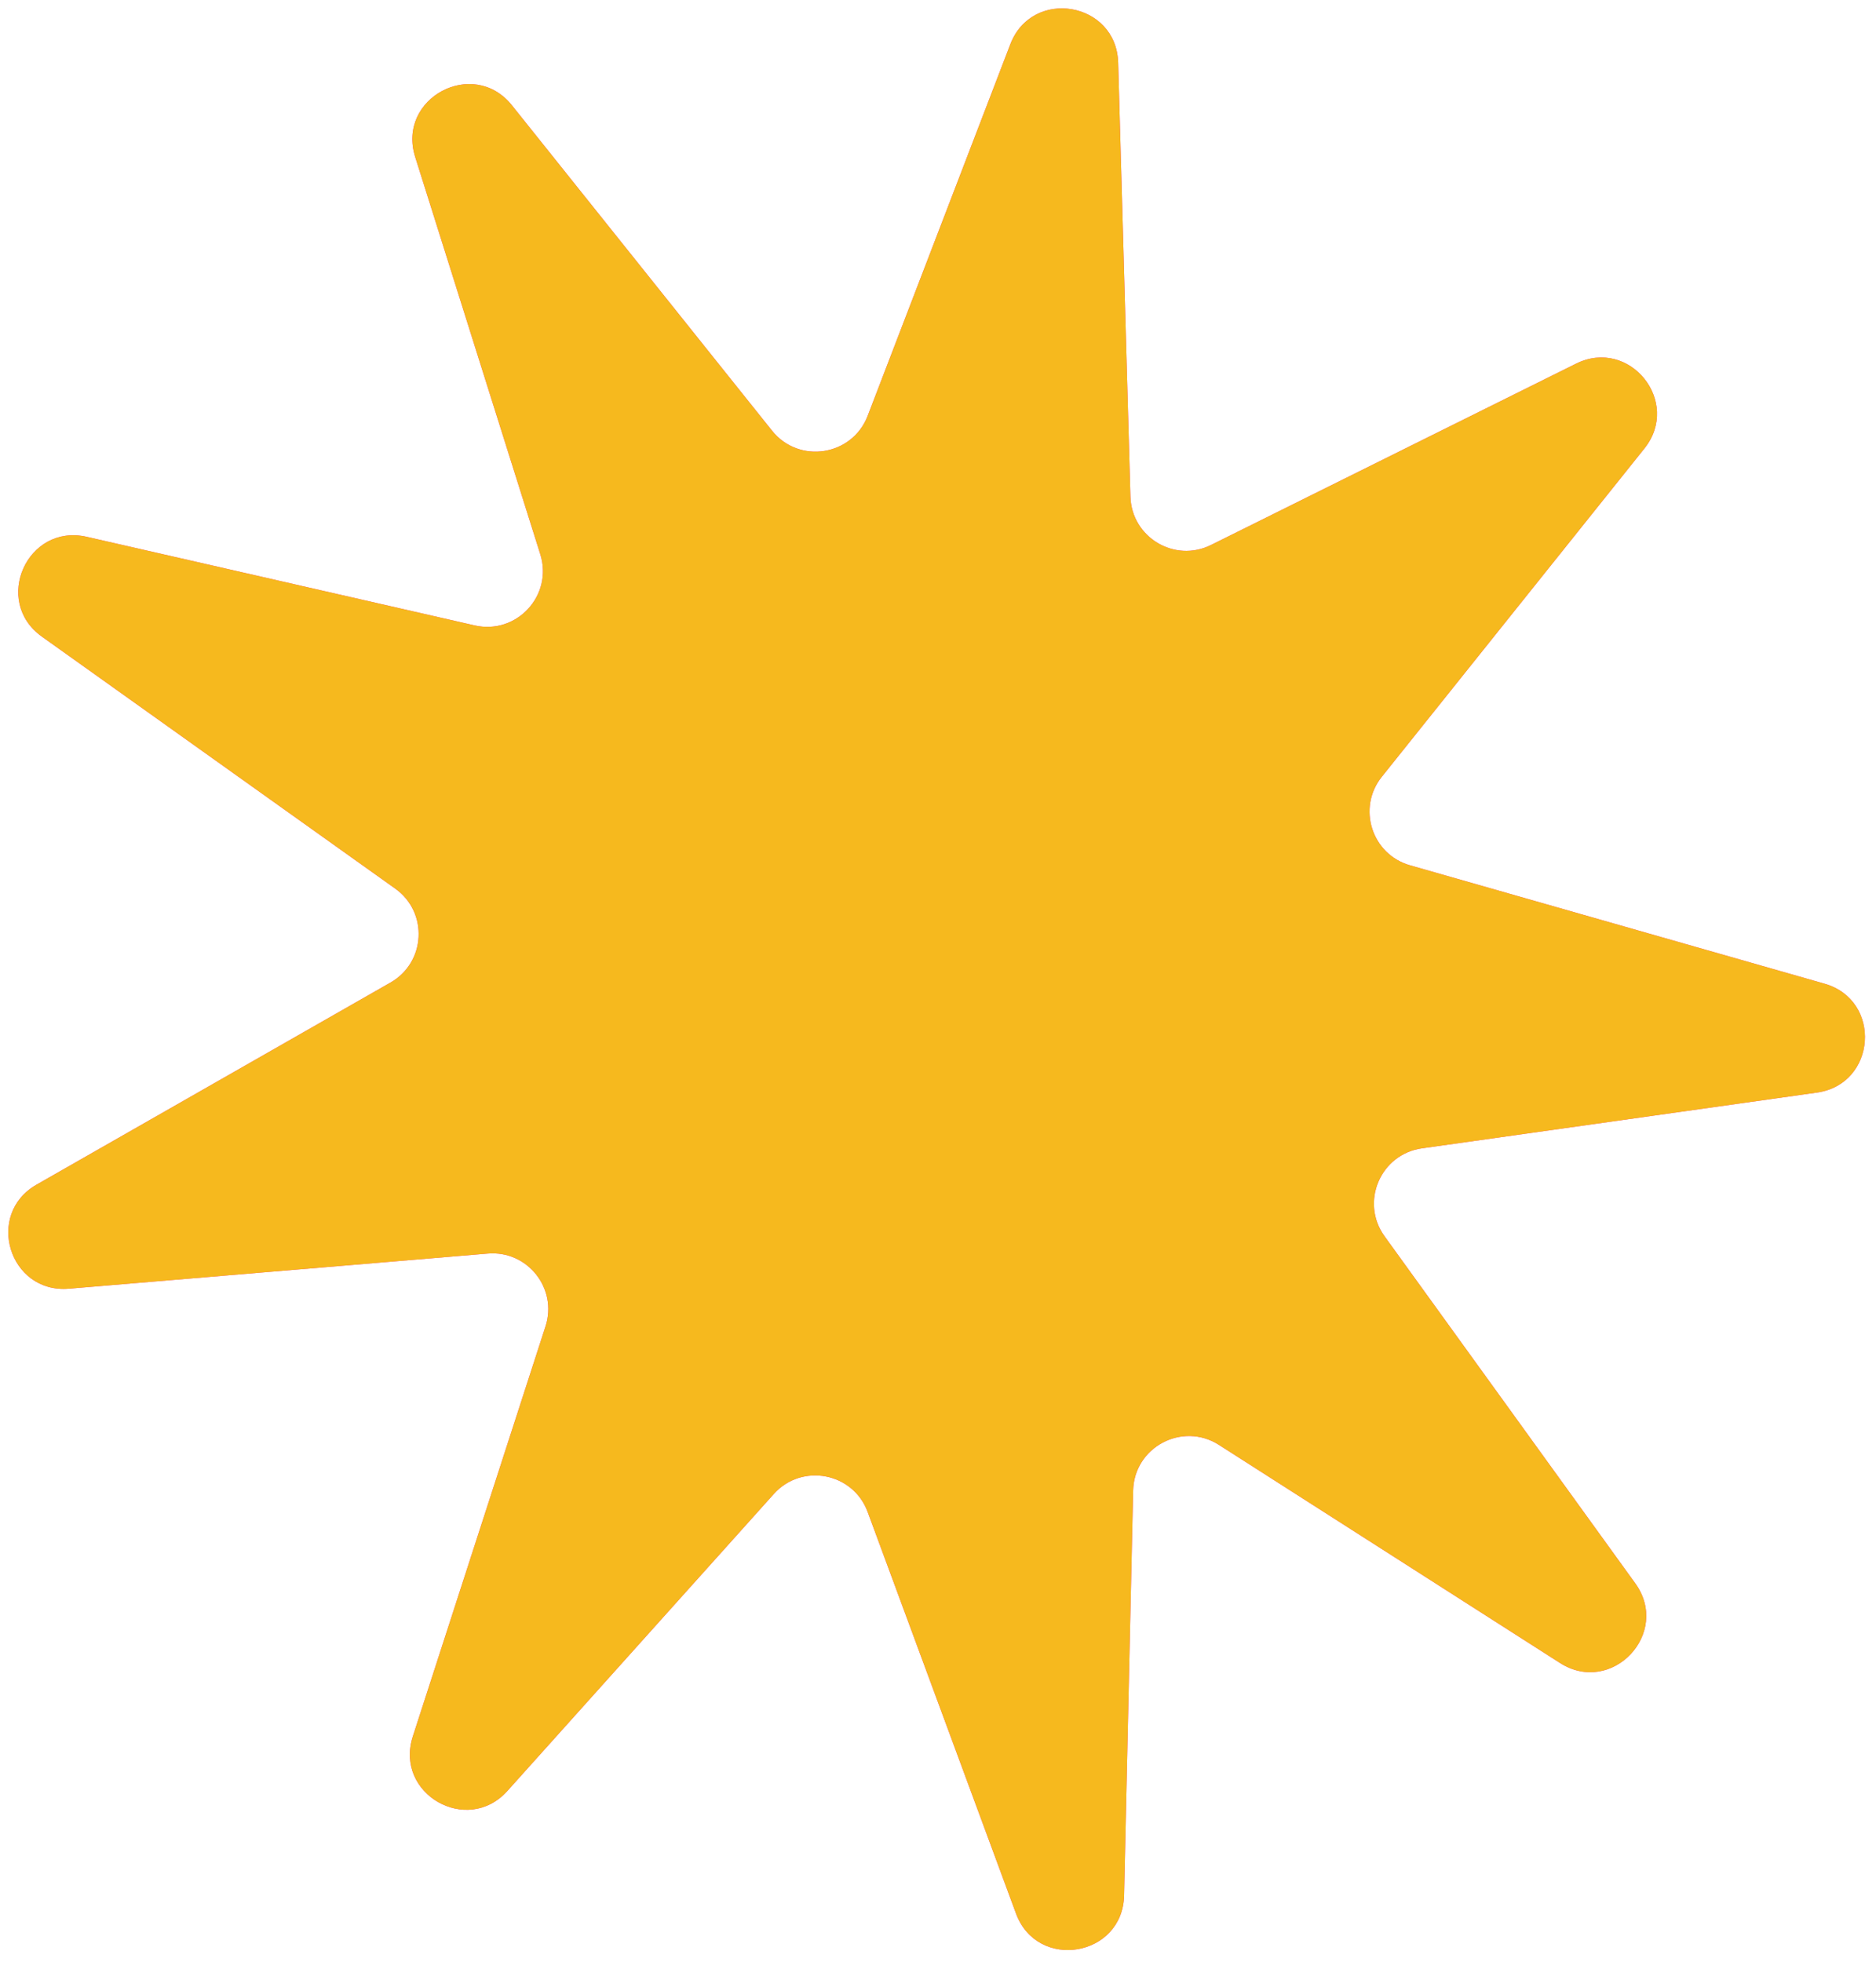
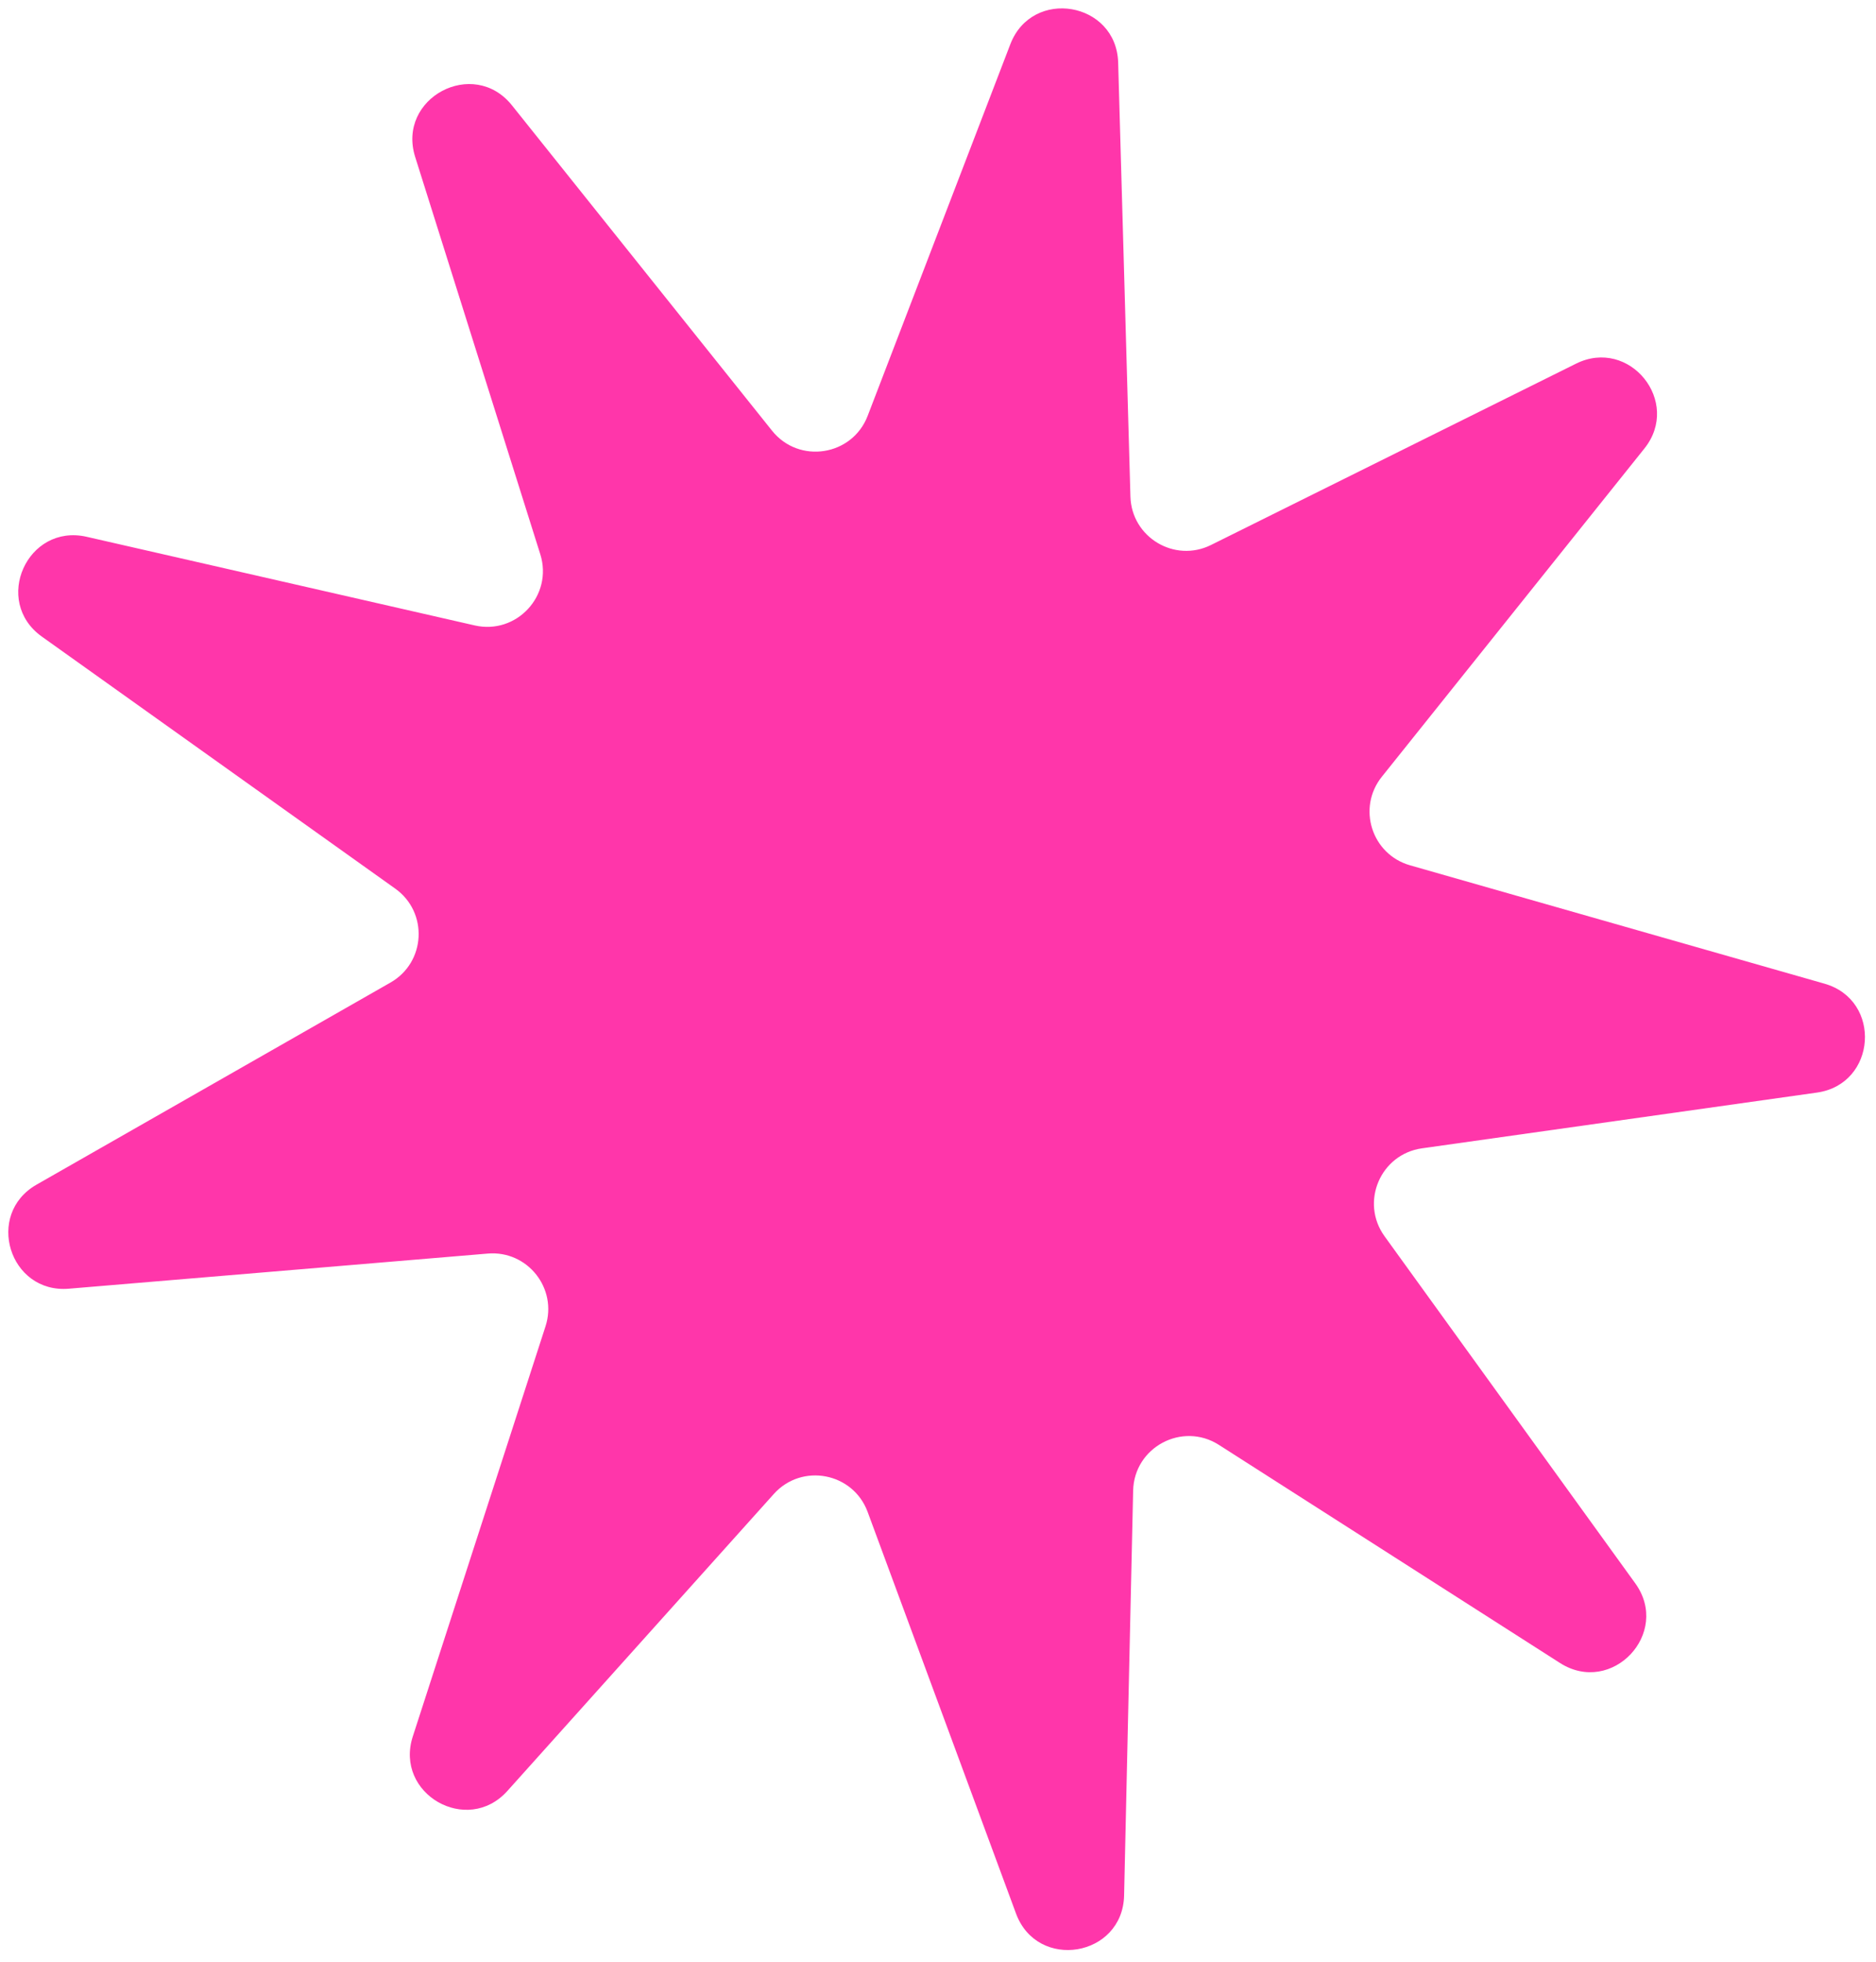
<svg xmlns="http://www.w3.org/2000/svg" width="110" height="115" viewBox="0 0 110 115" fill="none">
  <path d="M24.344 9.2C23.256 5.746 27.756 3.347 30.018 6.175L45.268 25.247C46.846 27.221 49.971 26.736 50.876 24.377L59.241 2.593C60.523 -0.744 65.463 0.1 65.564 3.673L66.283 29.111C66.351 31.497 68.87 33.01 71.008 31.948L92.412 21.318C95.549 19.761 98.609 23.556 96.421 26.291L81.022 45.538C79.562 47.362 80.431 50.085 82.678 50.726L106.979 57.665C110.376 58.635 110.036 63.555 106.538 64.049L83.378 67.317C80.939 67.661 79.741 70.475 81.184 72.472L95.883 92.816C97.997 95.741 94.511 99.431 91.47 97.487L71.473 84.703C69.324 83.329 66.498 84.835 66.442 87.385L65.912 111.114C65.831 114.722 60.825 115.56 59.574 112.174L50.874 88.631C50.02 86.321 47.017 85.748 45.372 87.581L29.75 104.989C27.391 107.618 23.116 105.158 24.204 101.797L31.986 77.753C32.706 75.53 30.93 73.291 28.601 73.487L4.039 75.546C0.549 75.839 -0.898 71.183 2.144 69.446L22.898 57.598C24.972 56.414 25.12 53.48 23.176 52.094L2.456 37.32C-0.455 35.245 1.598 30.672 5.083 31.468L27.832 36.663C30.295 37.226 32.439 34.902 31.68 32.492L24.344 9.2Z" fill="#FF36AA" />
-   <path d="M24.344 9.2C23.256 5.746 27.756 3.347 30.018 6.175L45.268 25.247C46.846 27.221 49.971 26.736 50.876 24.377L59.241 2.593C60.523 -0.744 65.463 0.1 65.564 3.673L66.283 29.111C66.351 31.497 68.87 33.01 71.008 31.948L92.412 21.318C95.549 19.761 98.609 23.556 96.421 26.291L81.022 45.538C79.562 47.362 80.431 50.085 82.678 50.726L106.979 57.665C110.376 58.635 110.036 63.555 106.538 64.049L83.378 67.317C80.939 67.661 79.741 70.475 81.184 72.472L95.883 92.816C97.997 95.741 94.511 99.431 91.47 97.487L71.473 84.703C69.324 83.329 66.498 84.835 66.442 87.385L65.912 111.114C65.831 114.722 60.825 115.56 59.574 112.174L50.874 88.631C50.02 86.321 47.017 85.748 45.372 87.581L29.75 104.989C27.391 107.618 23.116 105.158 24.204 101.797L31.986 77.753C32.706 75.53 30.93 73.291 28.601 73.487L4.039 75.546C0.549 75.839 -0.898 71.183 2.144 69.446L22.898 57.598C24.972 56.414 25.12 53.48 23.176 52.094L2.456 37.32C-0.455 35.245 1.598 30.672 5.083 31.468L27.832 36.663C30.295 37.226 32.439 34.902 31.68 32.492L24.344 9.2Z" fill="#F6B91E" />
</svg>